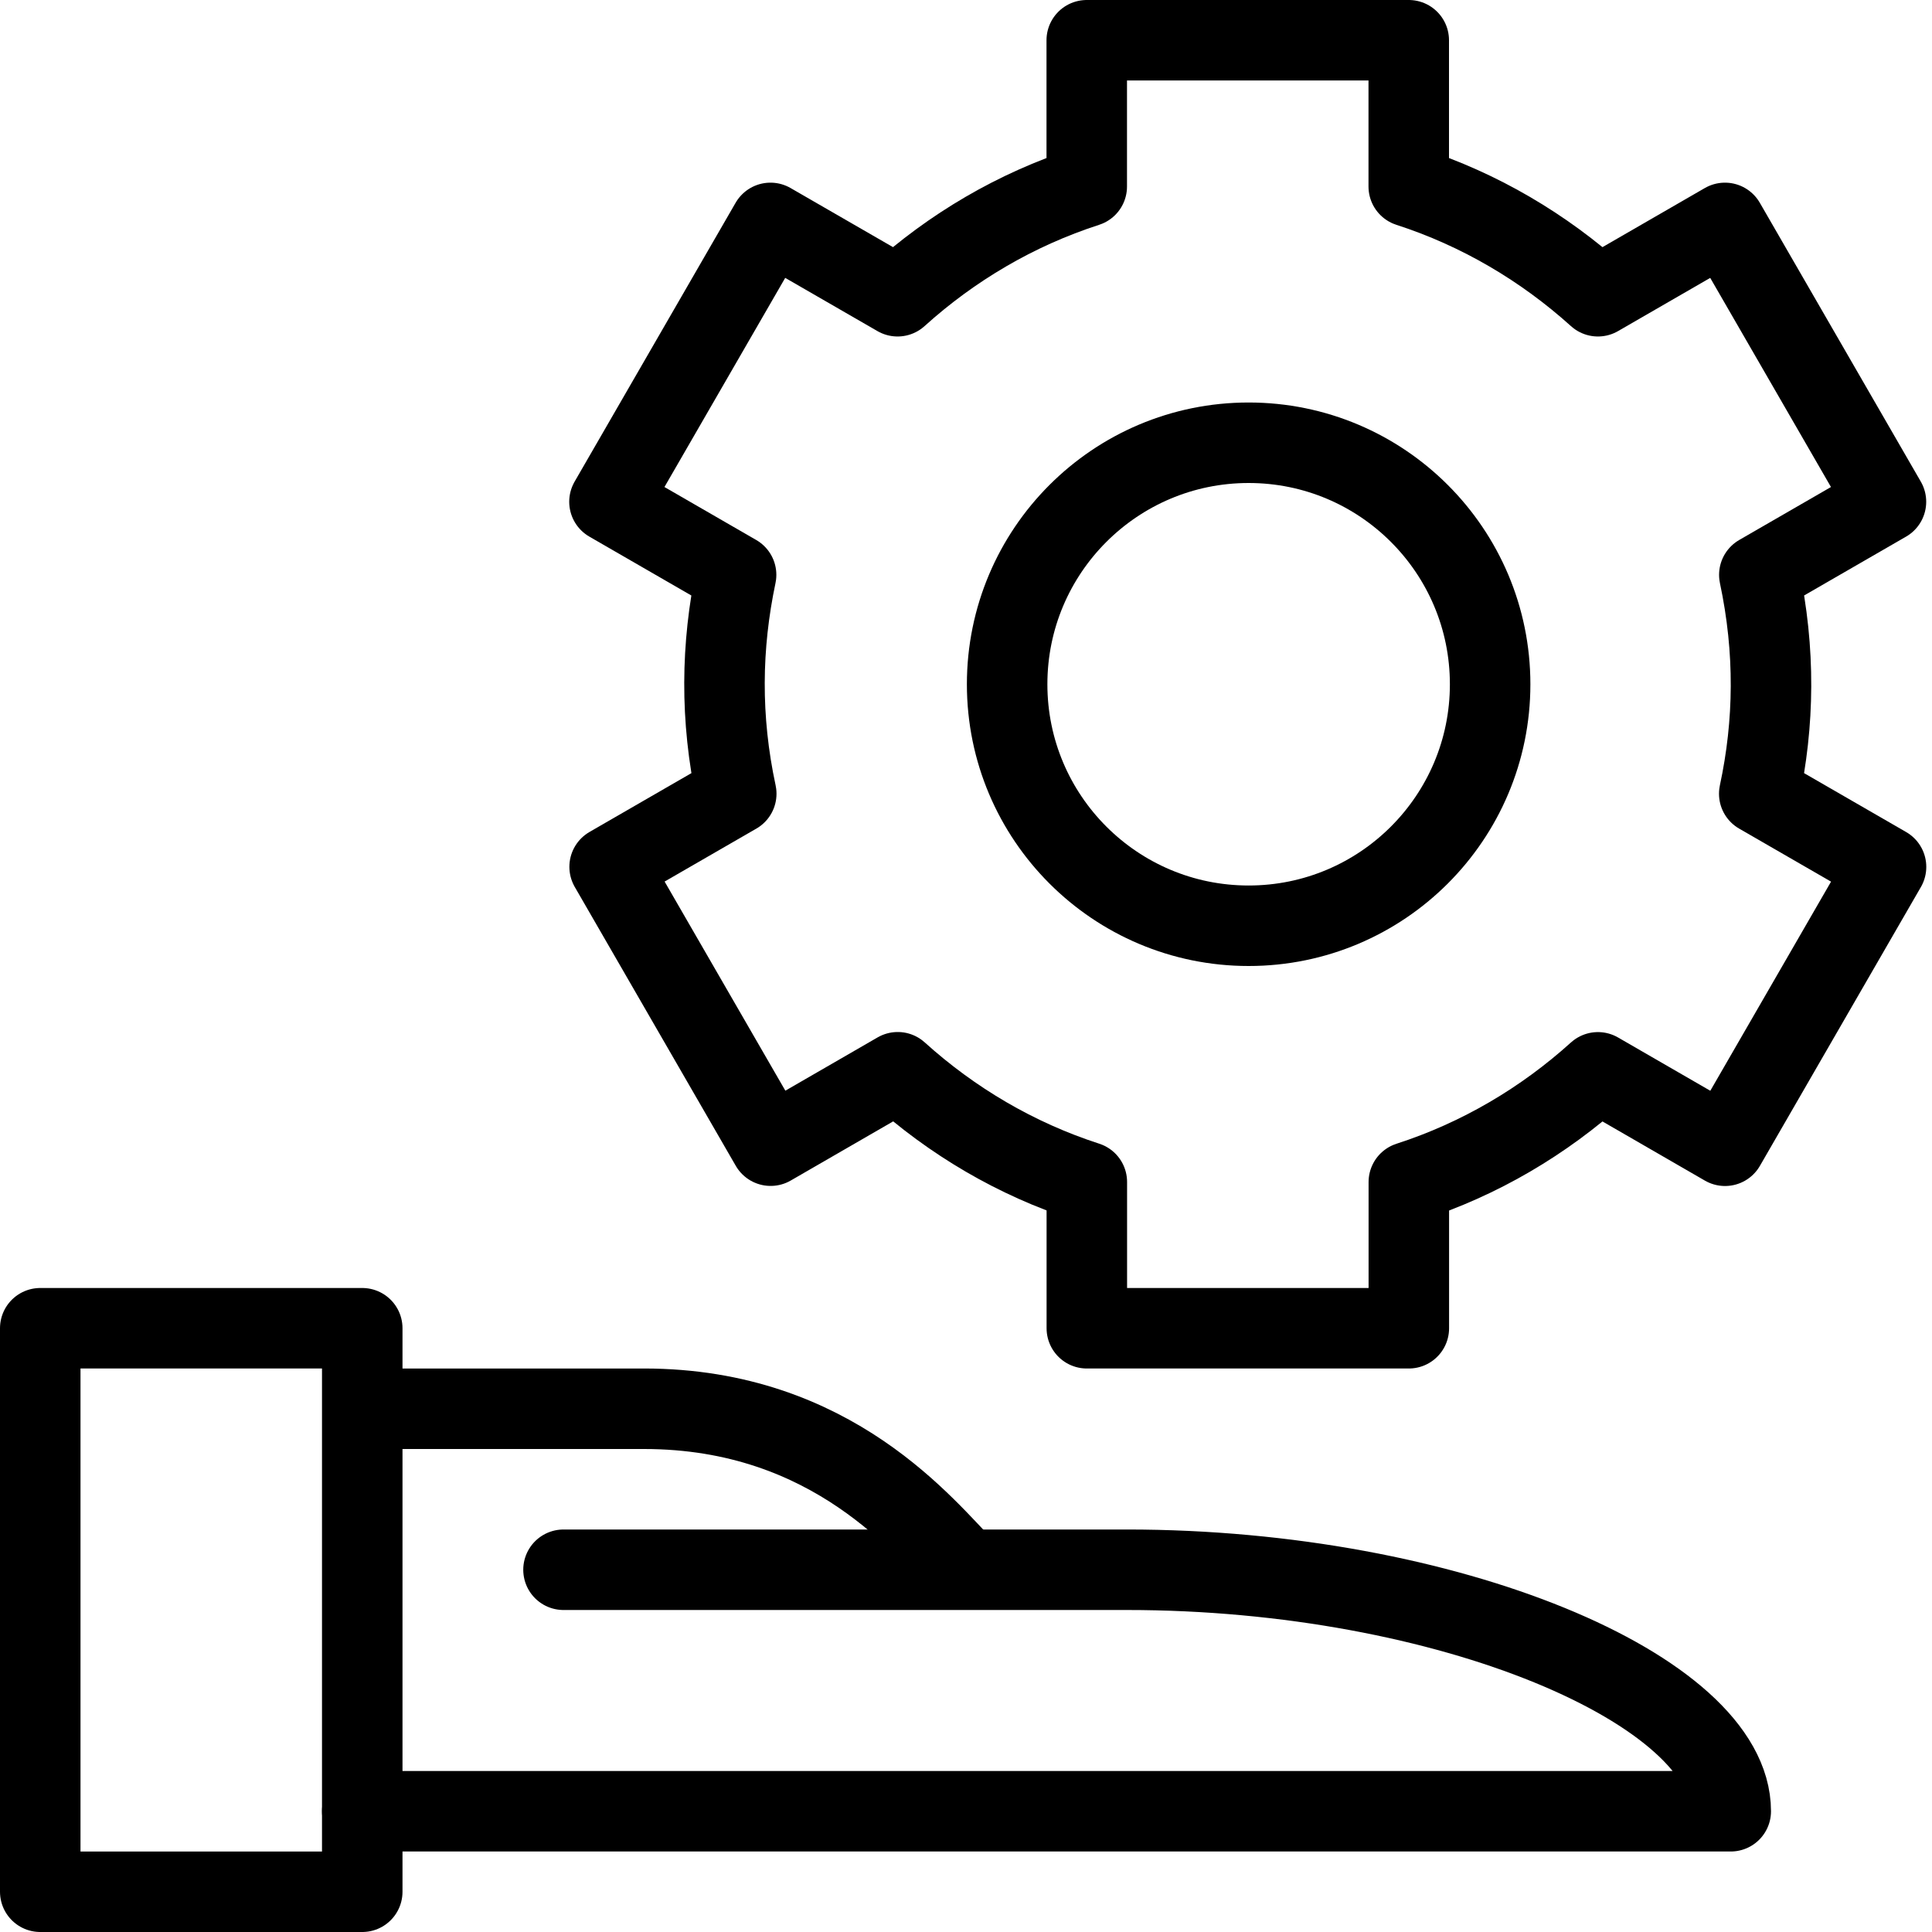
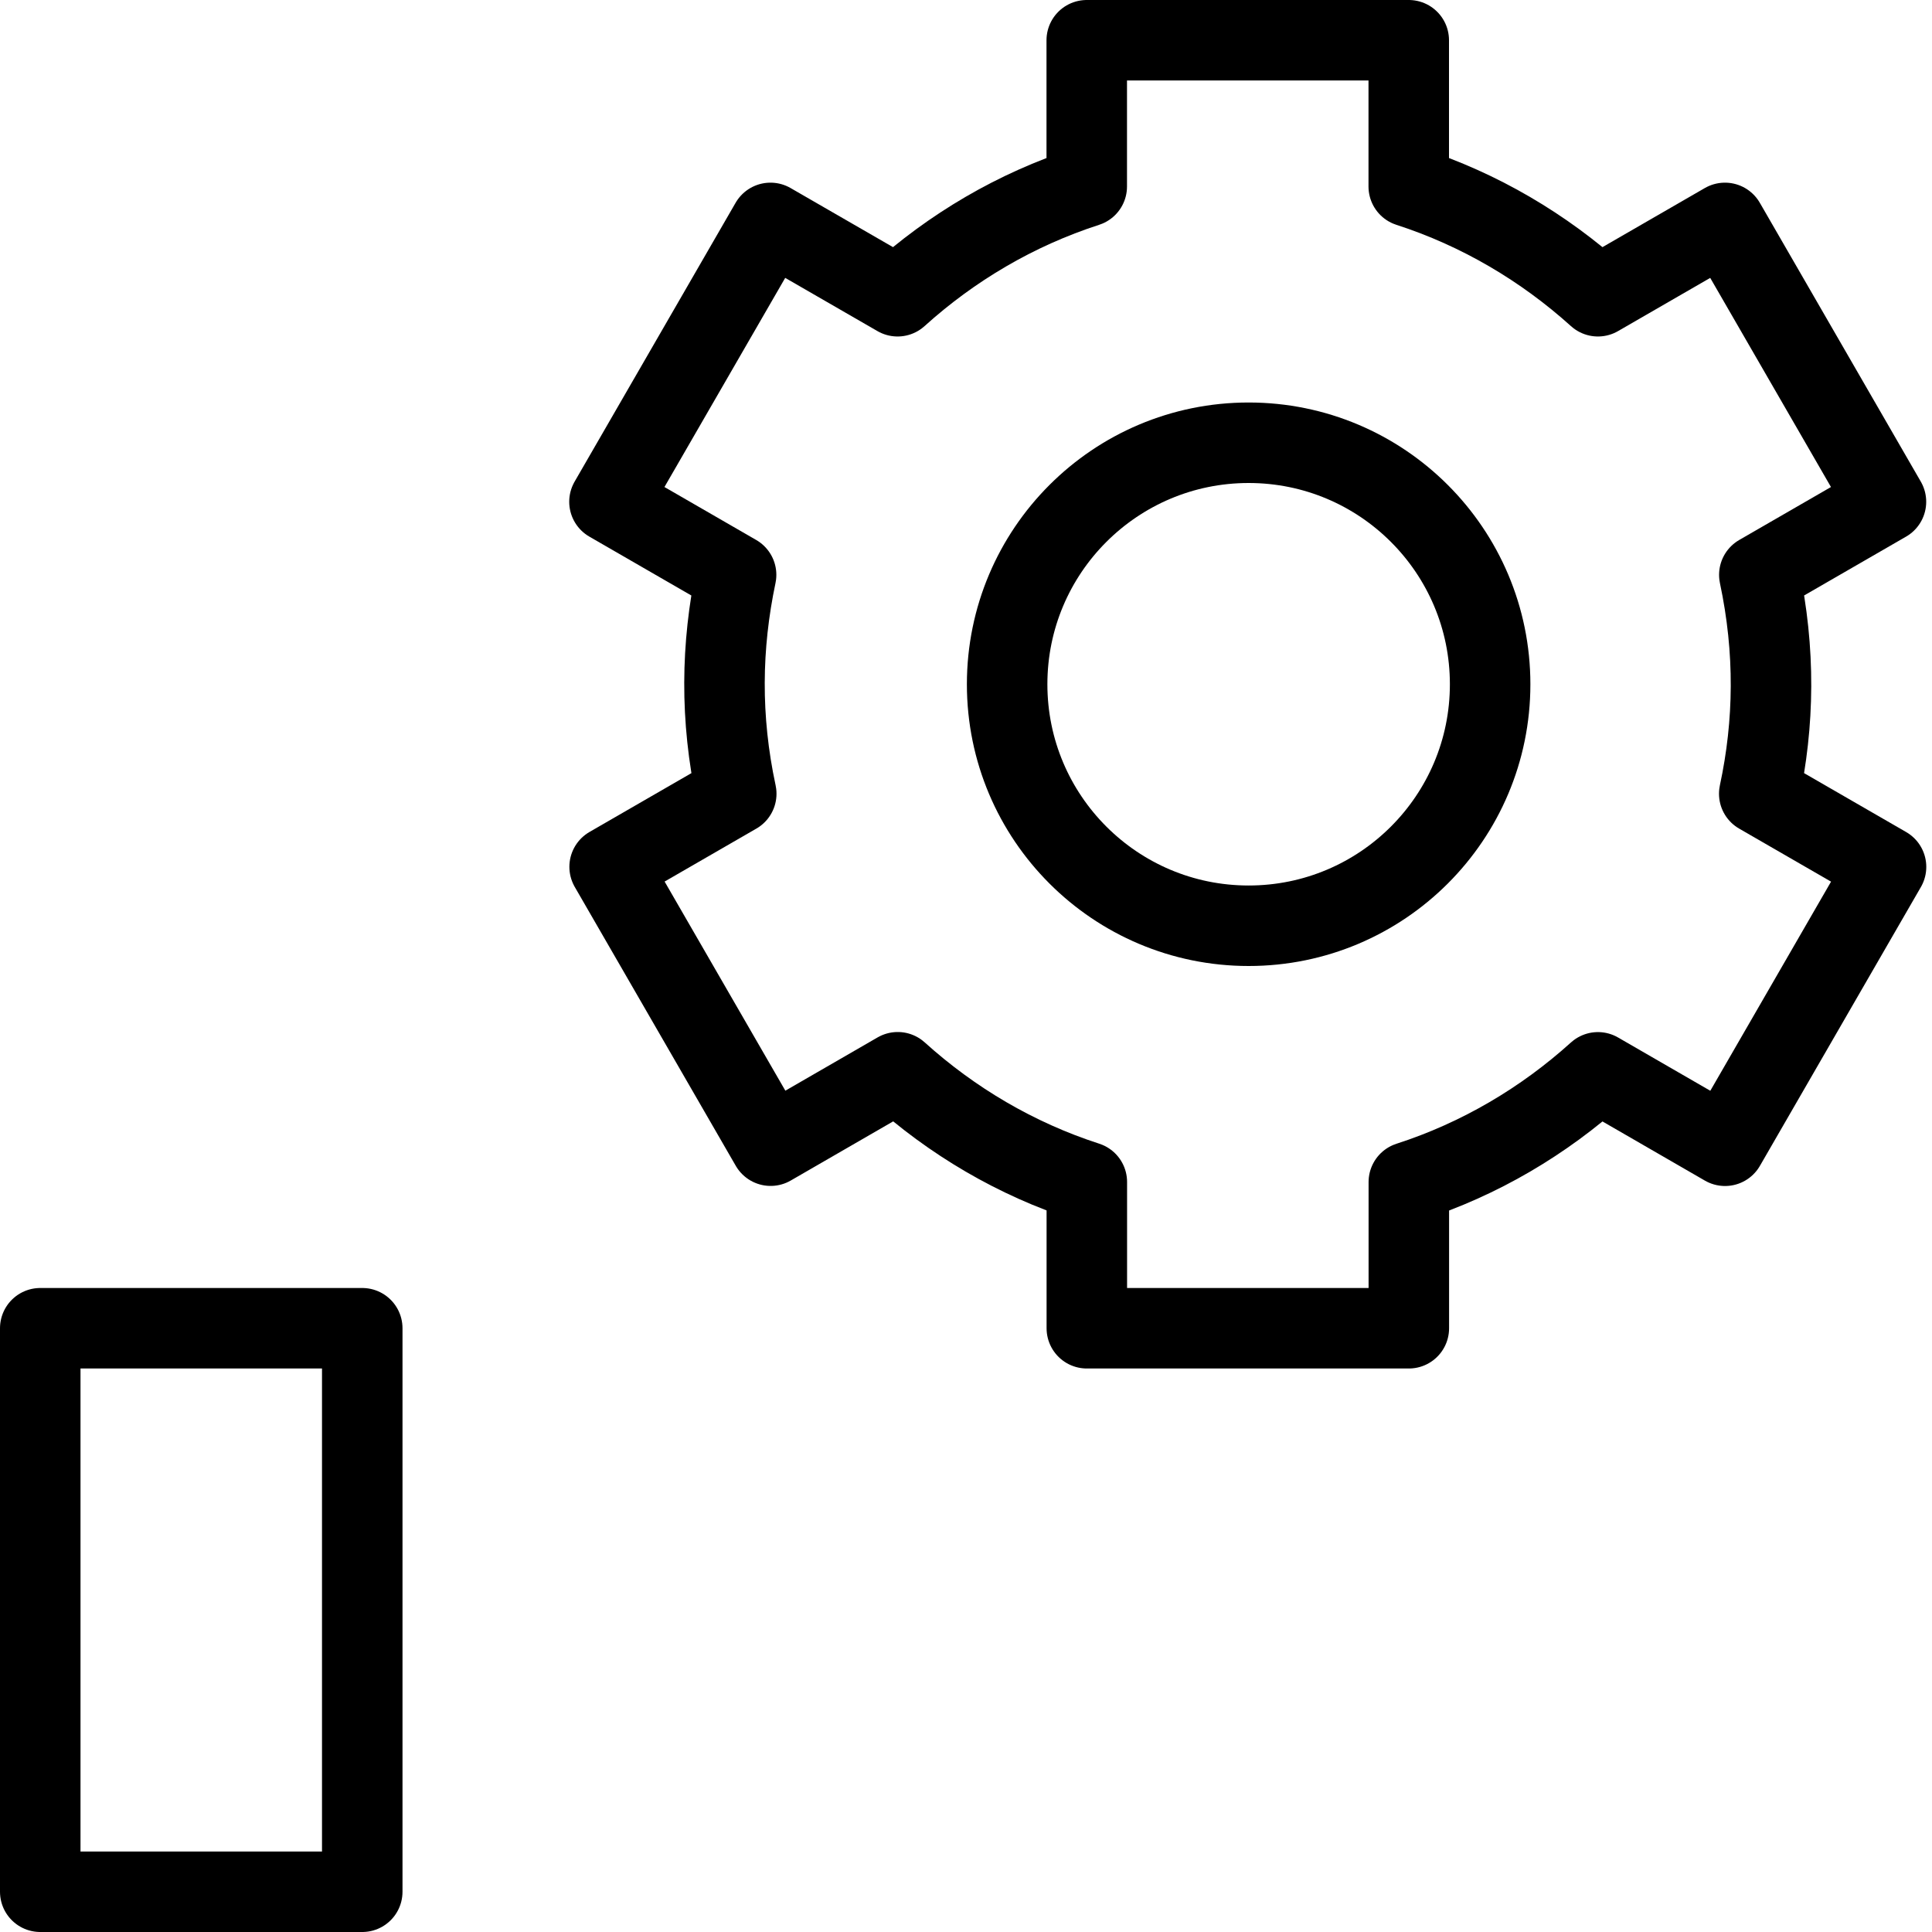
<svg xmlns="http://www.w3.org/2000/svg" version="1.1" x="0px" y="0px" width="24px" height="24px" viewBox="0 0 24 24" enable-background="new 0 0 24 24" xml:space="preserve">
  <g id="Outline_Icons_1_">
    <g id="Outline_Icons">
      <g>
        <rect x="0.5" y="16.5" fill="none" stroke="#000000" stroke-linejoin="round" stroke-miterlimit="10" width="4" height="7" />
-         <path fill="none" stroke="#000000" stroke-linecap="round" stroke-linejoin="round" stroke-miterlimit="10" d="M4.5,22.5h17     c0-1.5-3.5-3-7.5-3H7" />
-         <path fill="none" stroke="#000000" stroke-linejoin="round" stroke-miterlimit="10" d="M4.5,17.5H8c2.353,0,3.5,1.5,4,2" />
        <g>
          <circle fill="none" stroke="#000000" stroke-linejoin="round" stroke-miterlimit="10" cx="15.511" cy="8.5" r="3" />
          <path fill="none" stroke="#000000" stroke-linejoin="round" stroke-miterlimit="10" d="M21.855,7.141l1.573-0.908l-2-3.464      L19.85,3.68c-0.672-0.606-1.468-1.078-2.35-1.363V0.5h-4v1.817c-0.882,0.285-1.678,0.756-2.35,1.363L9.571,2.769l-2,3.464      l1.573,0.908C8.958,8.023,8.945,8.925,9.146,9.86l-1.573,0.908l2,3.464l1.579-0.912c0.672,0.607,1.467,1.078,2.349,1.363V16.5h4      v-1.816c0.882-0.285,1.677-0.756,2.349-1.363l1.579,0.912l2-3.464L21.854,9.86C22.042,8.984,22.055,8.083,21.855,7.141z" />
        </g>
      </g>
    </g>
    <g id="New_icons_1_">
	</g>
  </g>
  <g id="Invisible_Shape">
    <rect fill="none" width="24" height="24" />
  </g>
</svg>